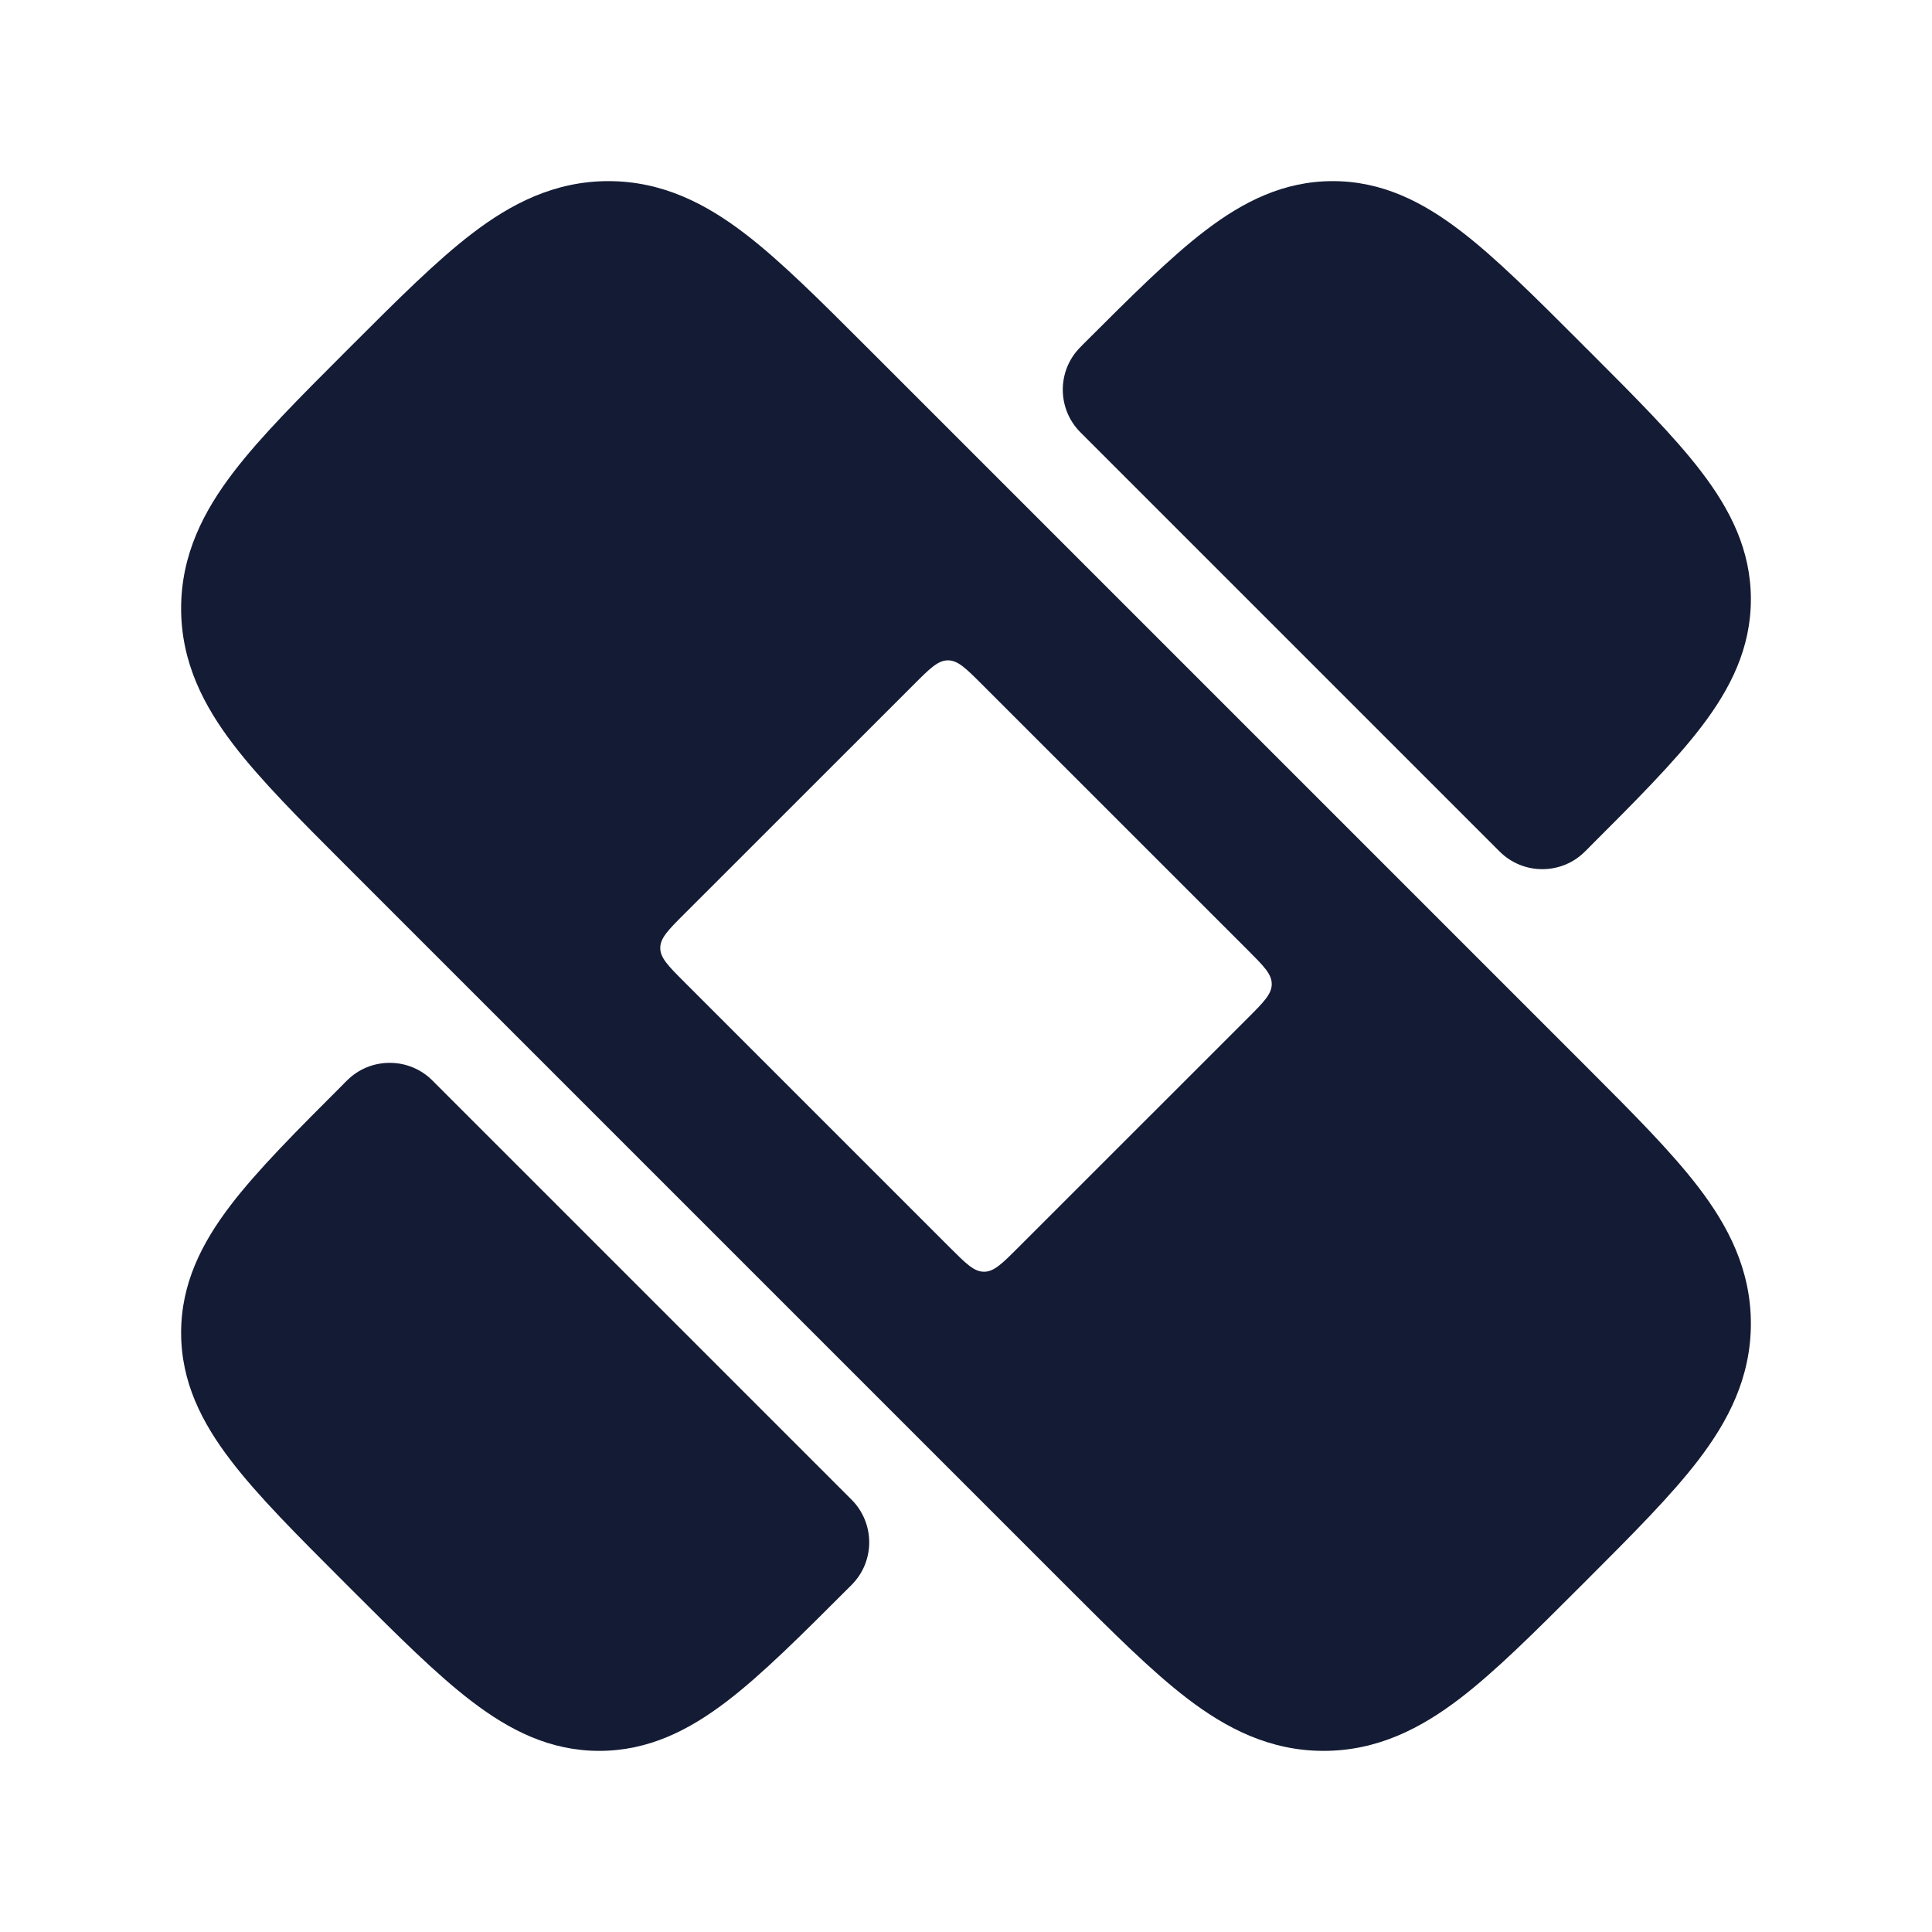
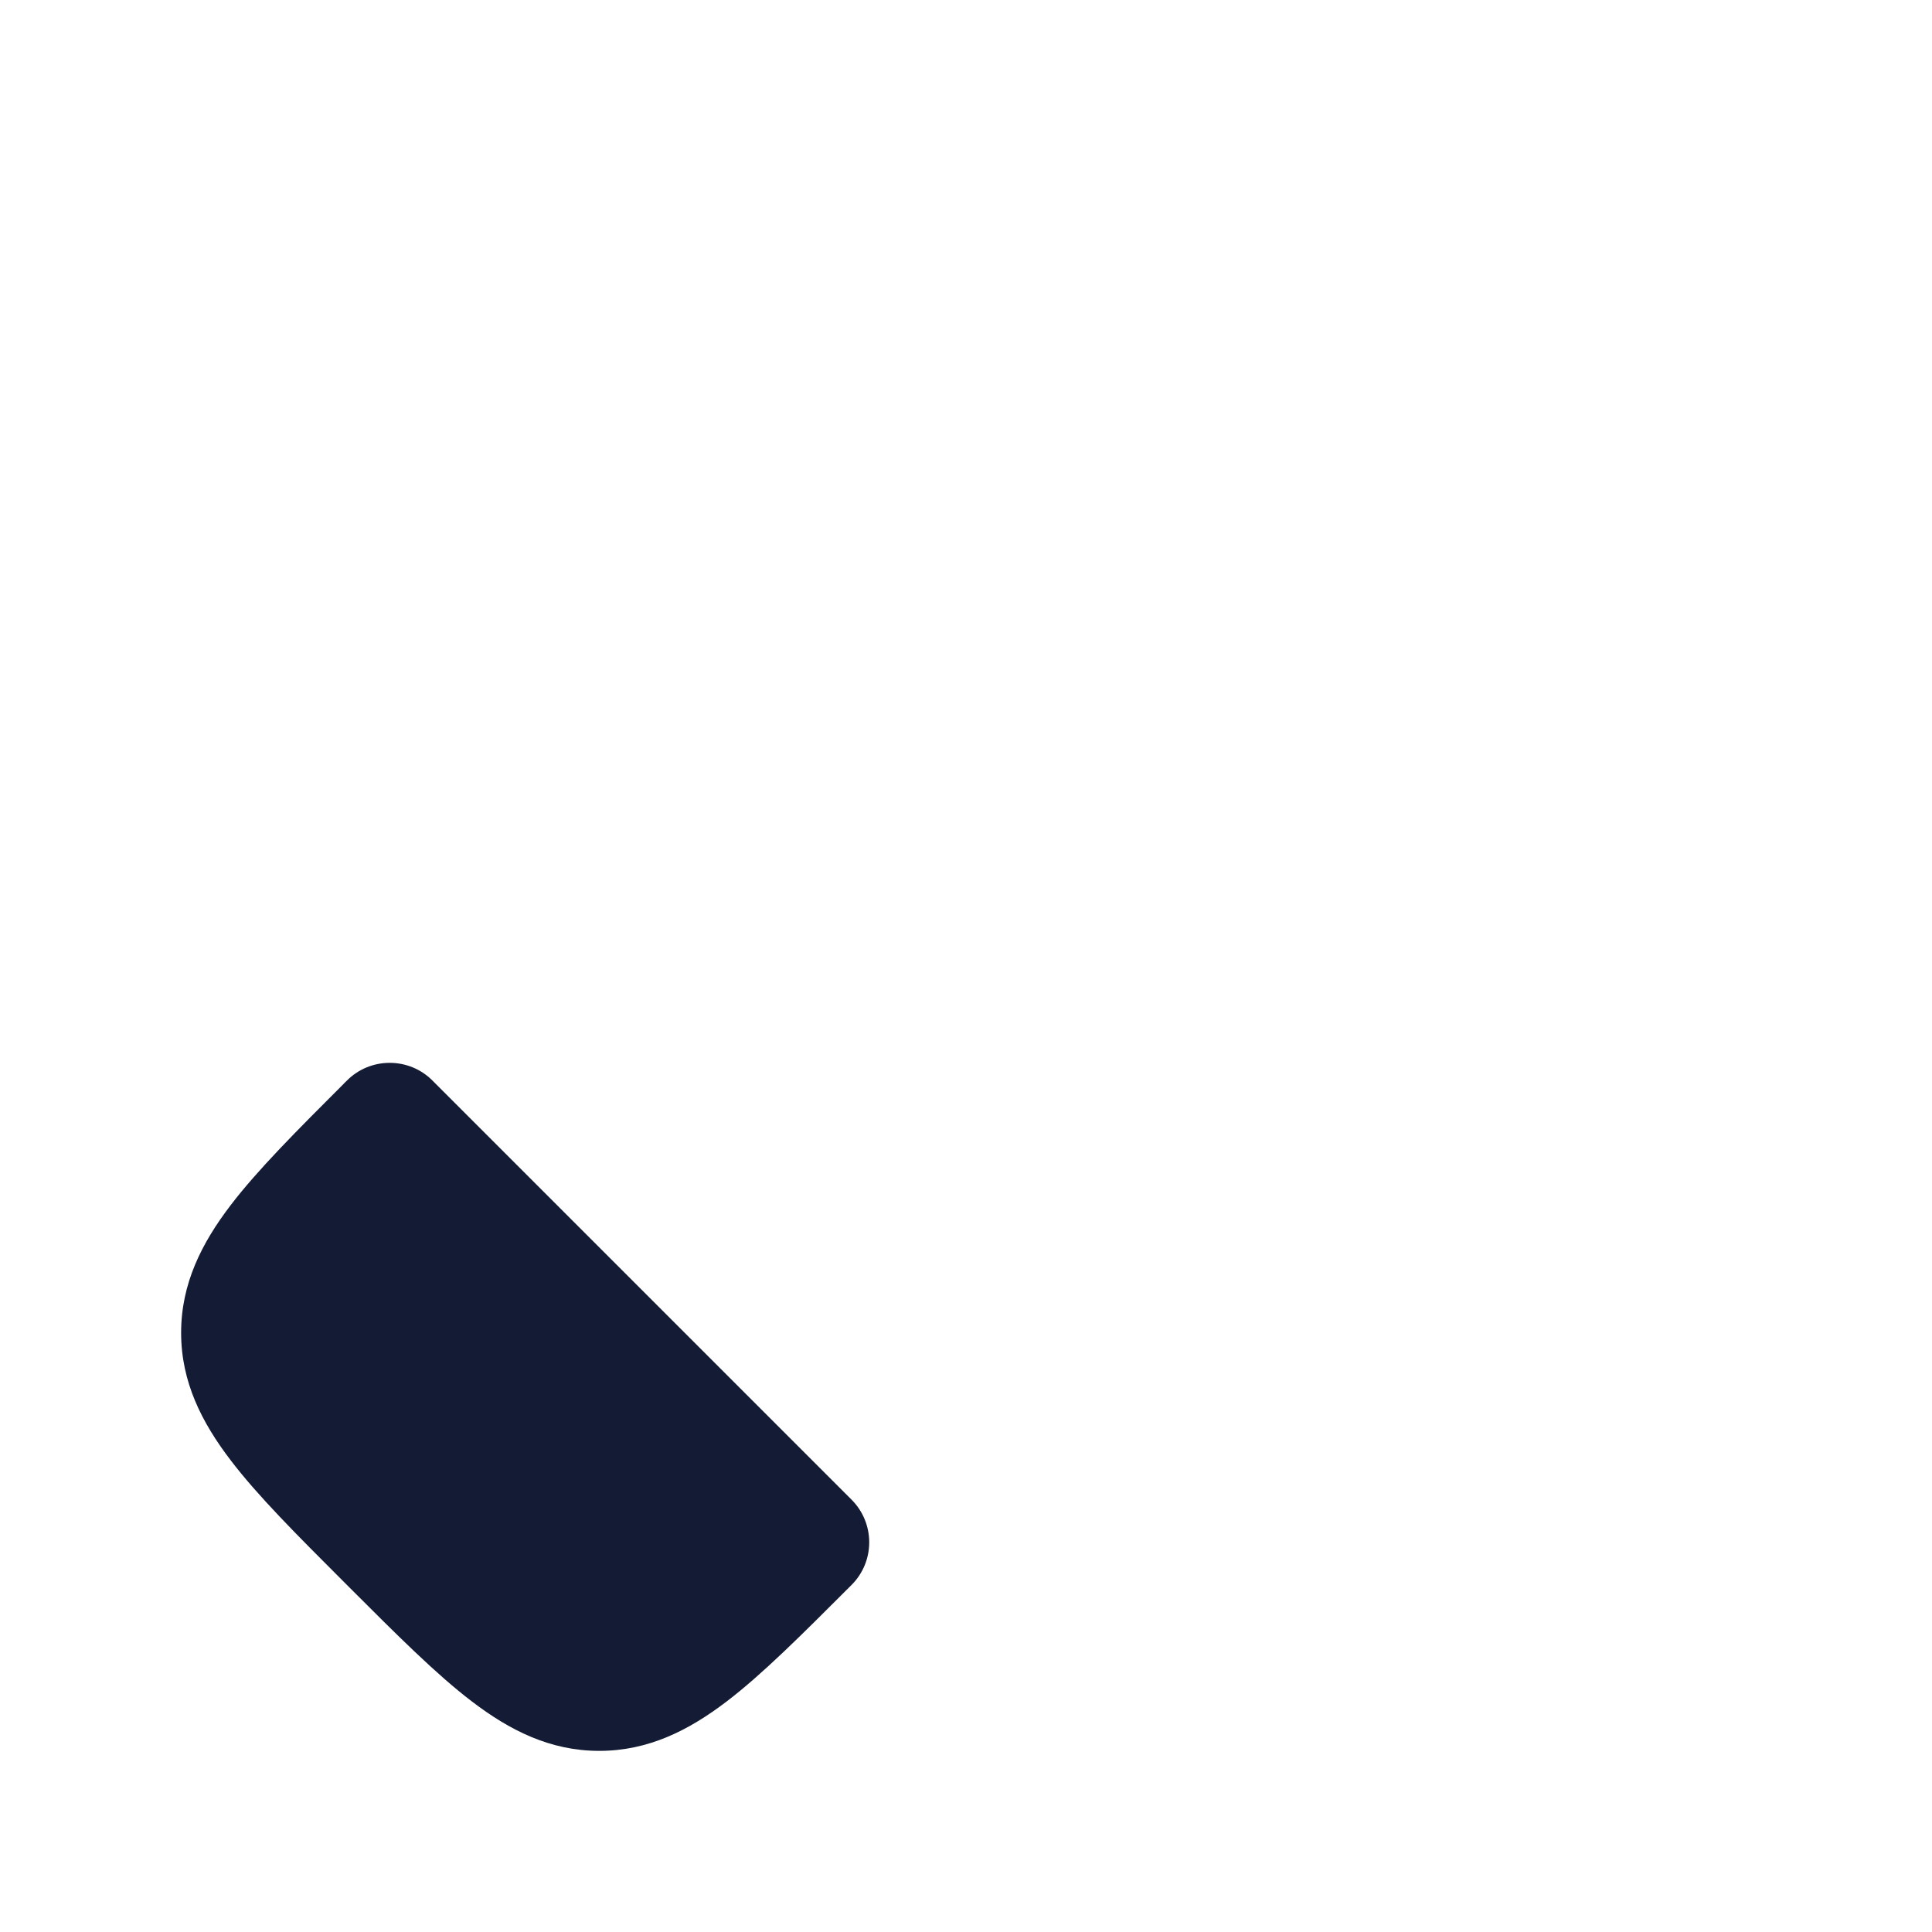
<svg xmlns="http://www.w3.org/2000/svg" width="24" height="24" viewBox="0 0 24 24" fill="none">
-   <path d="M18.138 2.864C17.669 2.506 17.167 2.25 16.556 2.25C15.945 2.25 15.442 2.506 14.973 2.864C14.531 3.201 14.041 3.692 13.458 4.274L13.458 4.274L13.422 4.311C13.129 4.603 13.129 5.078 13.422 5.371L18.629 10.578C18.77 10.719 18.96 10.797 19.159 10.797C19.358 10.797 19.549 10.719 19.689 10.578L19.726 10.542L19.726 10.541C20.308 9.959 20.799 9.469 21.136 9.027C21.494 8.558 21.75 8.055 21.75 7.444C21.75 6.833 21.494 6.331 21.136 5.862C20.799 5.419 20.308 4.929 19.726 4.347L19.689 4.311L19.653 4.274C19.071 3.692 18.581 3.201 18.138 2.864Z" fill="#141B34" />
  <path d="M4.841 13.203C4.642 13.203 4.451 13.281 4.311 13.422L4.274 13.458L4.274 13.459C3.692 14.041 3.201 14.531 2.864 14.973C2.506 15.442 2.25 15.945 2.25 16.556C2.25 17.167 2.506 17.669 2.864 18.138C3.201 18.581 3.691 19.07 4.274 19.653L4.274 19.653L4.347 19.726L4.347 19.726C4.929 20.308 5.419 20.799 5.862 21.136C6.331 21.494 6.833 21.75 7.444 21.75C8.055 21.75 8.558 21.494 9.027 21.136C9.469 20.799 9.959 20.308 10.541 19.726L10.541 19.726L10.578 19.689C10.871 19.397 10.871 18.922 10.578 18.629L5.371 13.422C5.231 13.281 5.04 13.203 4.841 13.203Z" fill="#141B34" />
-   <path fill-rule="evenodd" clip-rule="evenodd" d="M9.249 2.899C8.77 2.533 8.229 2.25 7.558 2.25C6.887 2.25 6.346 2.533 5.867 2.899C5.423 3.238 4.935 3.726 4.375 4.286L4.286 4.375C3.726 4.935 3.238 5.423 2.899 5.867C2.533 6.346 2.25 6.887 2.25 7.558C2.25 8.229 2.533 8.77 2.899 9.249C3.238 9.693 3.726 10.181 4.286 10.741L13.259 19.714C13.819 20.274 14.307 20.762 14.751 21.101C15.23 21.467 15.771 21.75 16.442 21.75C17.113 21.75 17.654 21.467 18.133 21.101C18.577 20.762 19.065 20.274 19.625 19.714L19.714 19.625C20.274 19.065 20.762 18.577 21.101 18.133C21.467 17.654 21.75 17.113 21.75 16.442C21.75 15.771 21.467 15.23 21.101 14.751C20.762 14.307 20.274 13.819 19.714 13.259L10.741 4.286C10.181 3.726 9.693 3.238 9.249 2.899ZM8.502 12.2C8.302 12 8.202 11.9 8.202 11.776C8.202 11.652 8.302 11.552 8.502 11.352L11.352 8.503C11.552 8.303 11.652 8.203 11.776 8.203C11.9 8.203 12 8.303 12.2 8.503L15.498 11.8C15.698 12 15.798 12.1 15.798 12.224C15.798 12.349 15.698 12.449 15.498 12.649L12.648 15.498C12.448 15.698 12.348 15.798 12.224 15.798C12.1 15.798 12 15.698 11.8 15.498L8.502 12.2Z" fill="#141B34" />
</svg>